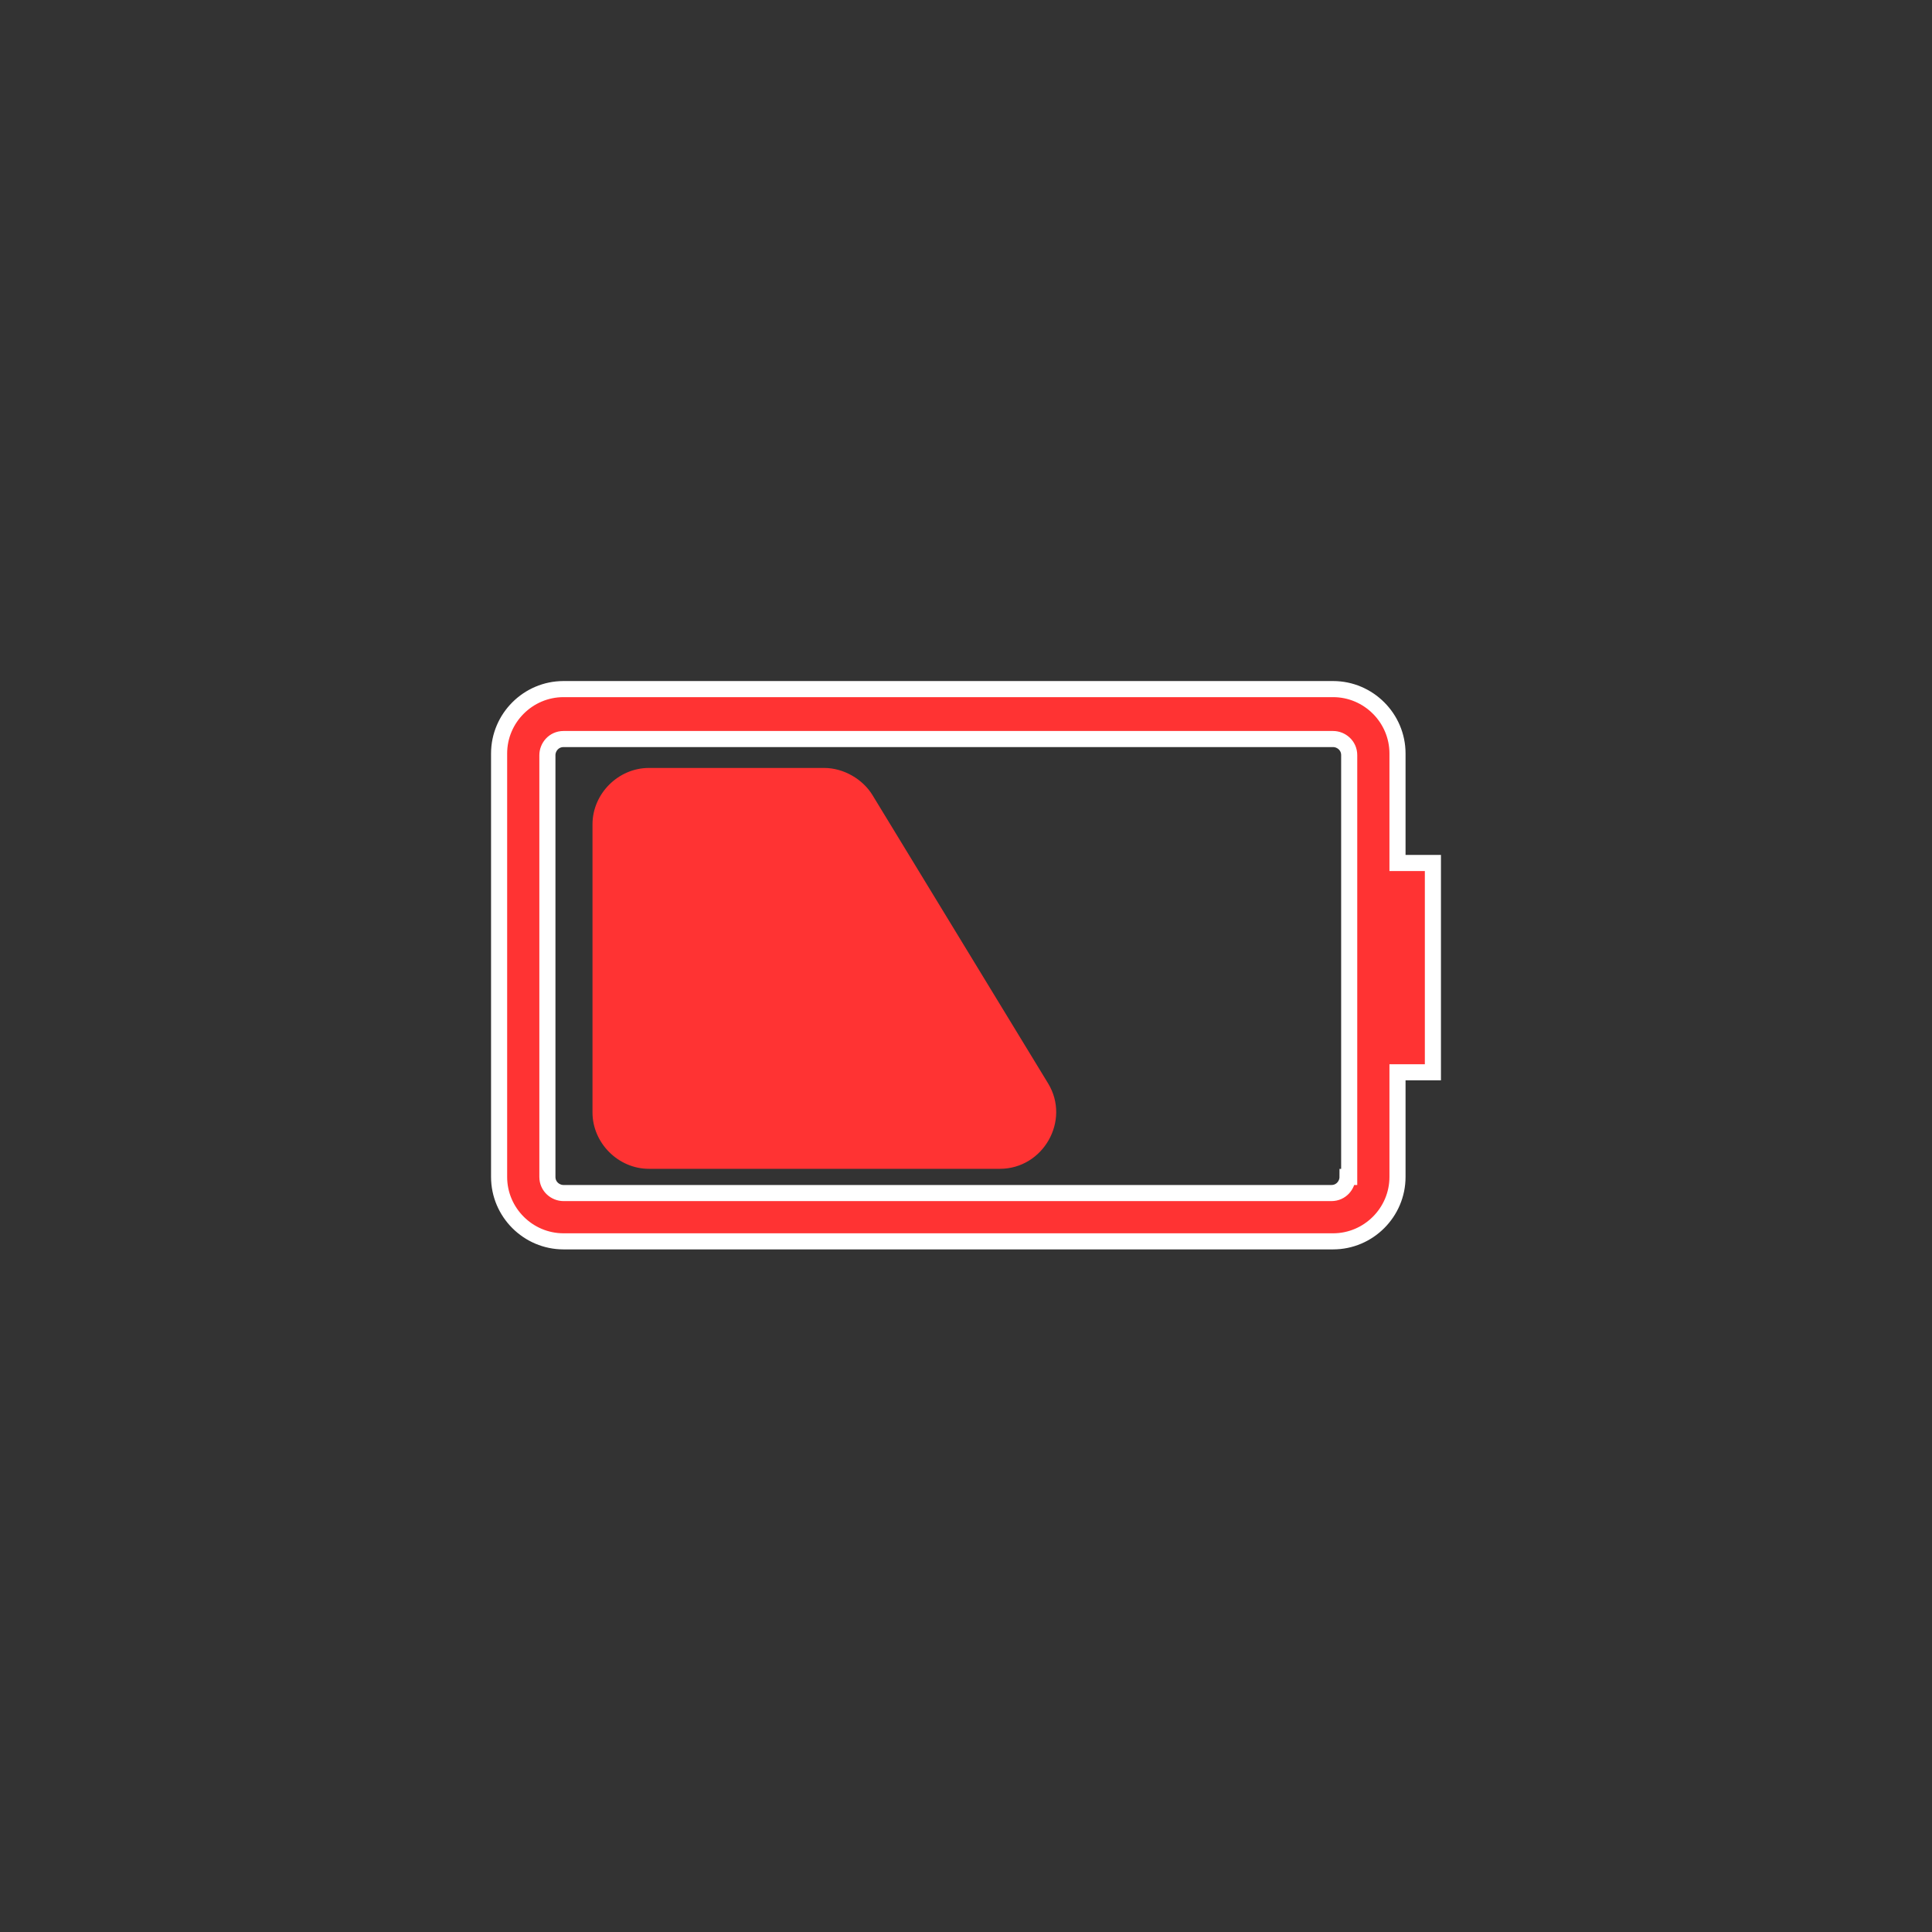
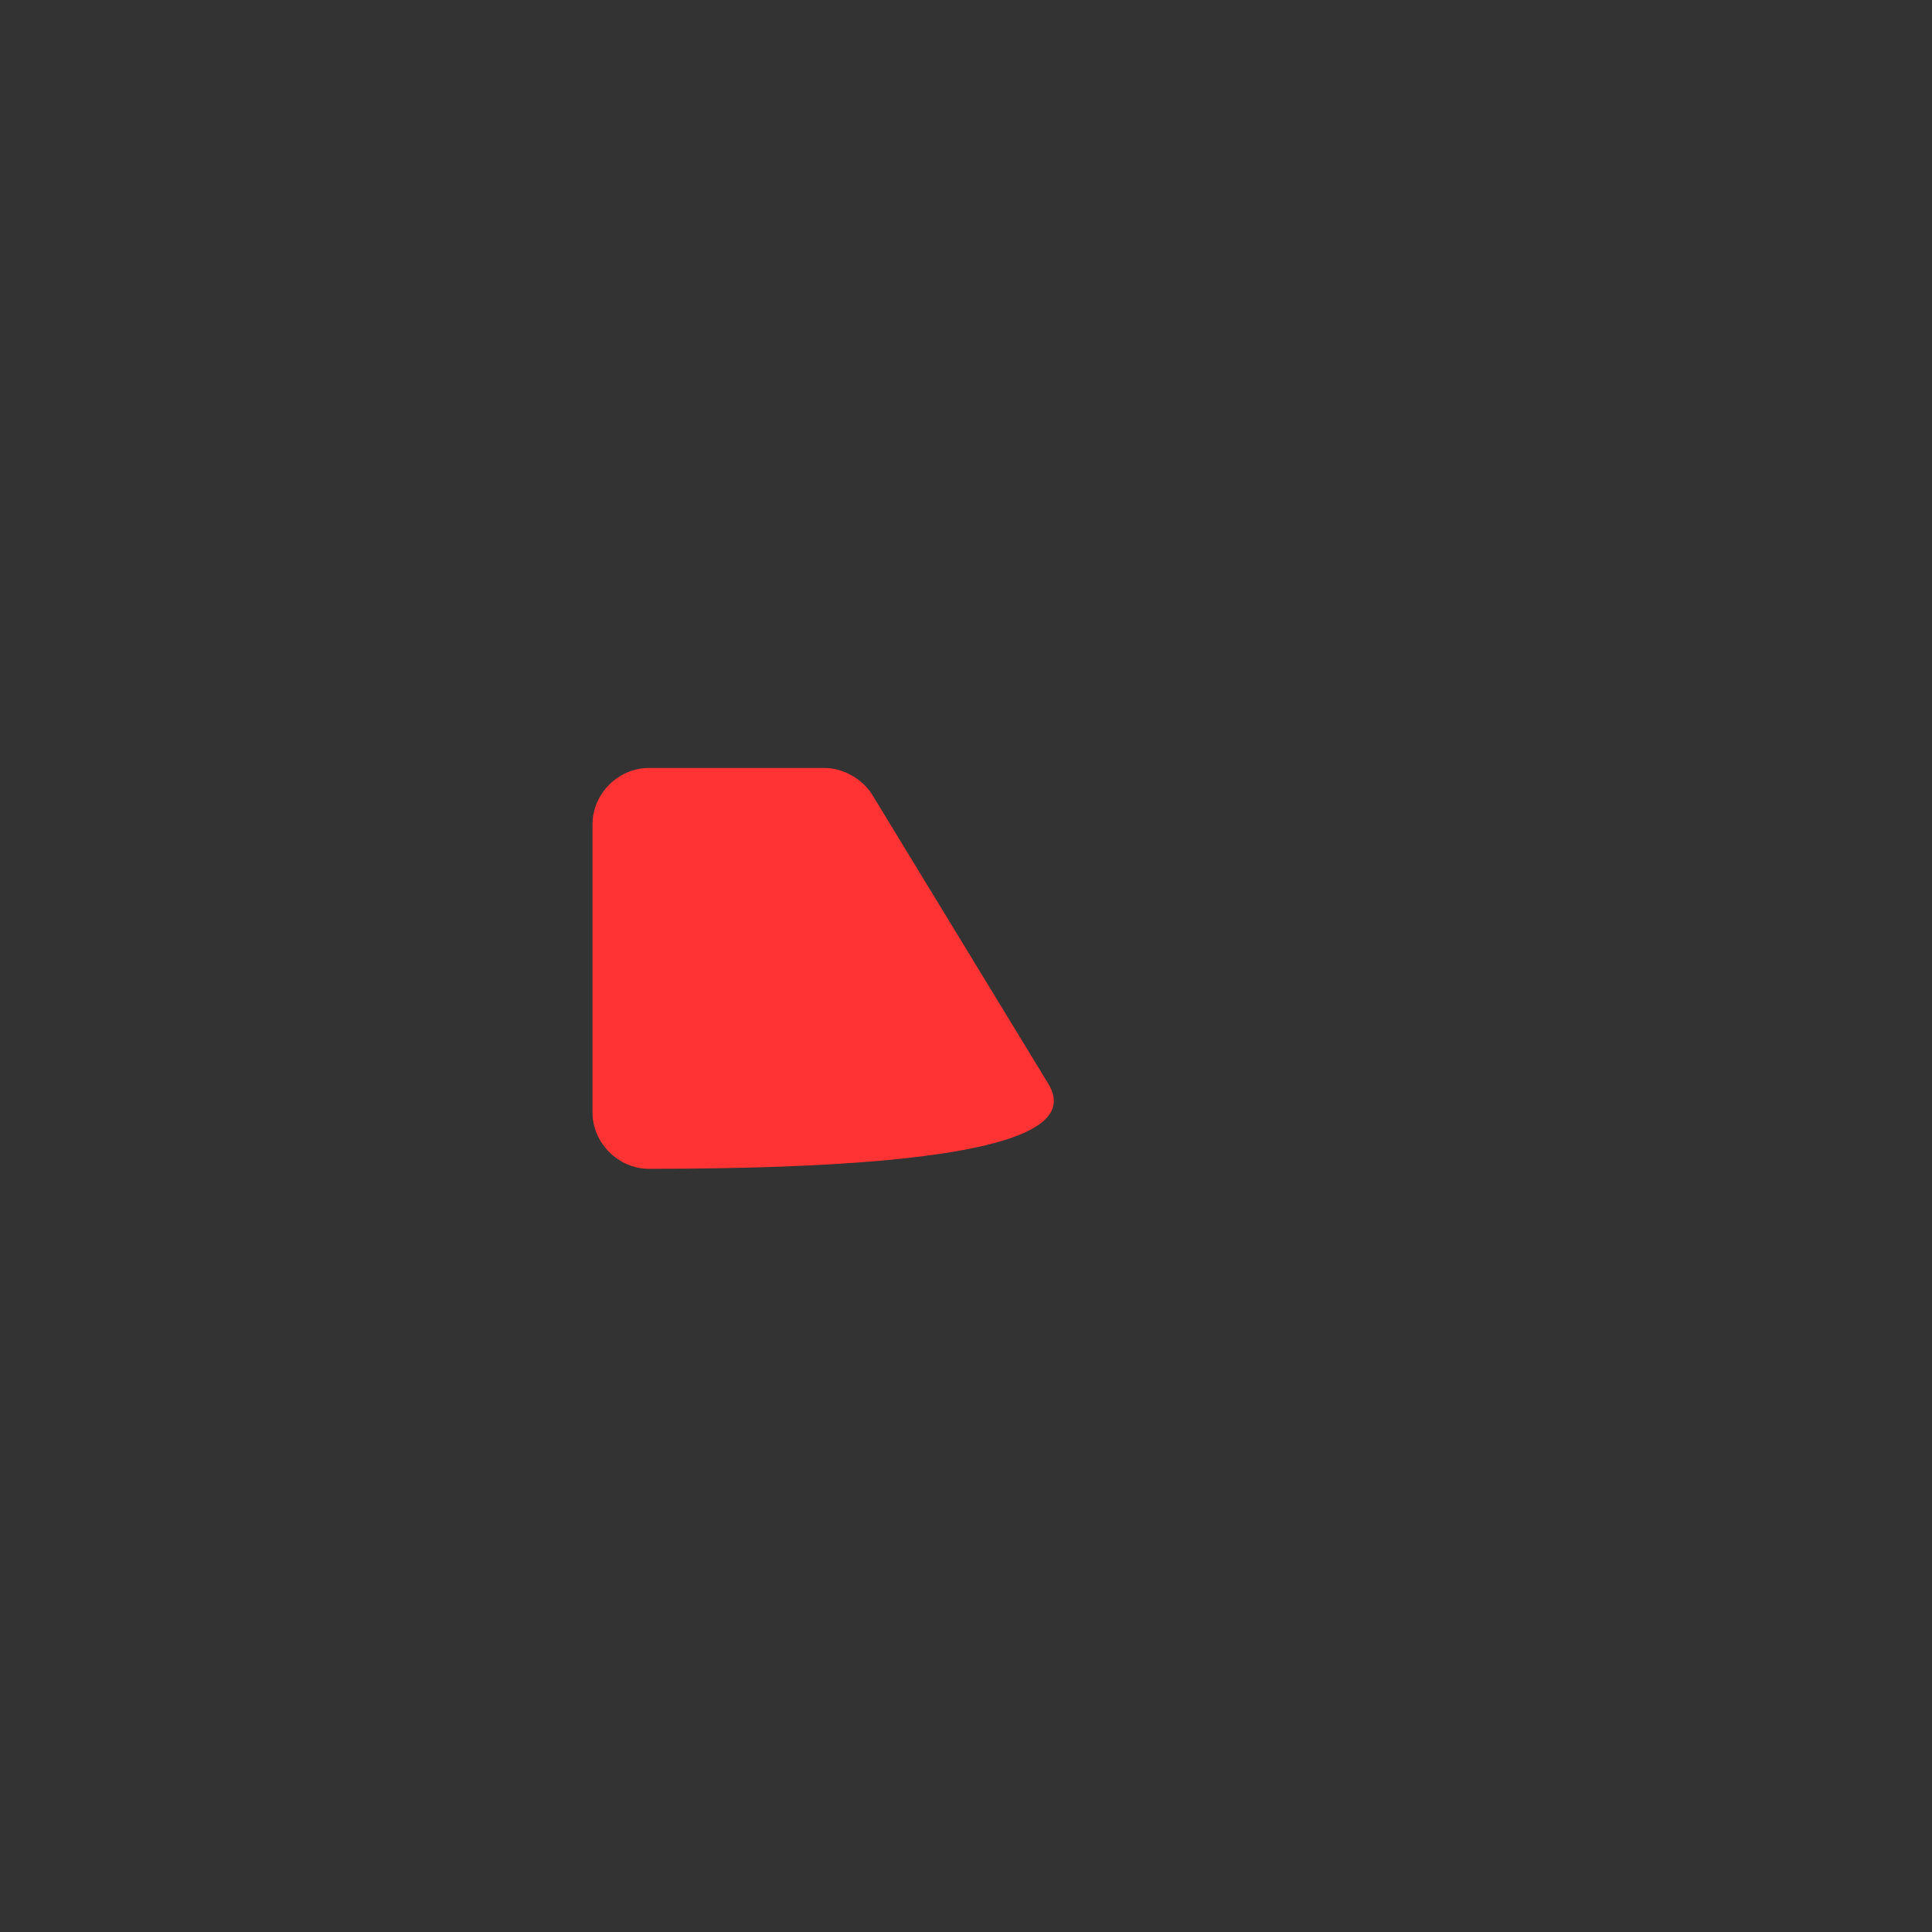
<svg xmlns="http://www.w3.org/2000/svg" width="120" height="120" viewBox="0 0 120 120">
  <rect x="0" y="0" width="120" height="120" fill="#333333" stroke="none" />
  <g fill="#F33" fill-rule="evenodd" transform="translate(31 42)">
-     <path stroke="#FFF" d="M58,11.602 L55.801,11.602 L55.801,4.801 C55.801,2.602 54,0.801 51.801,0.801 L4,0.801 C1.801,0.801 -0,2.602 -0,4.801 L-0,31.102 C-0,33.301 1.801,35.102 4,35.102 L51.801,35.102 C54,35.102 55.801,33.301 55.801,31.102 L55.801,24.602 L58,24.602 L58,11.602 Z M52.699,31.102 C52.699,31.602 52.301,32.102 51.699,32.102 L4,32.102 C3.5,32.102 3,31.704 3,31.102 L3,4.903 C3,4.403 3.399,3.903 4,3.903 L51.801,3.903 C52.301,3.903 52.801,4.301 52.801,4.903 L52.801,31.102 L52.699,31.102 Z" />
-     <path d="M23.199,7.398 C22.597,6.398 21.398,5.699 20.199,5.699 L9.301,5.699 C7.403,5.699 5.801,7.3 5.801,9.199 L5.801,27.097 C5.801,28.995 7.403,30.597 9.301,30.597 L31.102,30.597 C33.801,30.597 35.5,27.597 34.102,25.296 L23.199,7.398 Z" />
+     <path d="M23.199,7.398 C22.597,6.398 21.398,5.699 20.199,5.699 L9.301,5.699 C7.403,5.699 5.801,7.3 5.801,9.199 L5.801,27.097 C5.801,28.995 7.403,30.597 9.301,30.597 C33.801,30.597 35.5,27.597 34.102,25.296 L23.199,7.398 Z" />
  </g>
</svg>